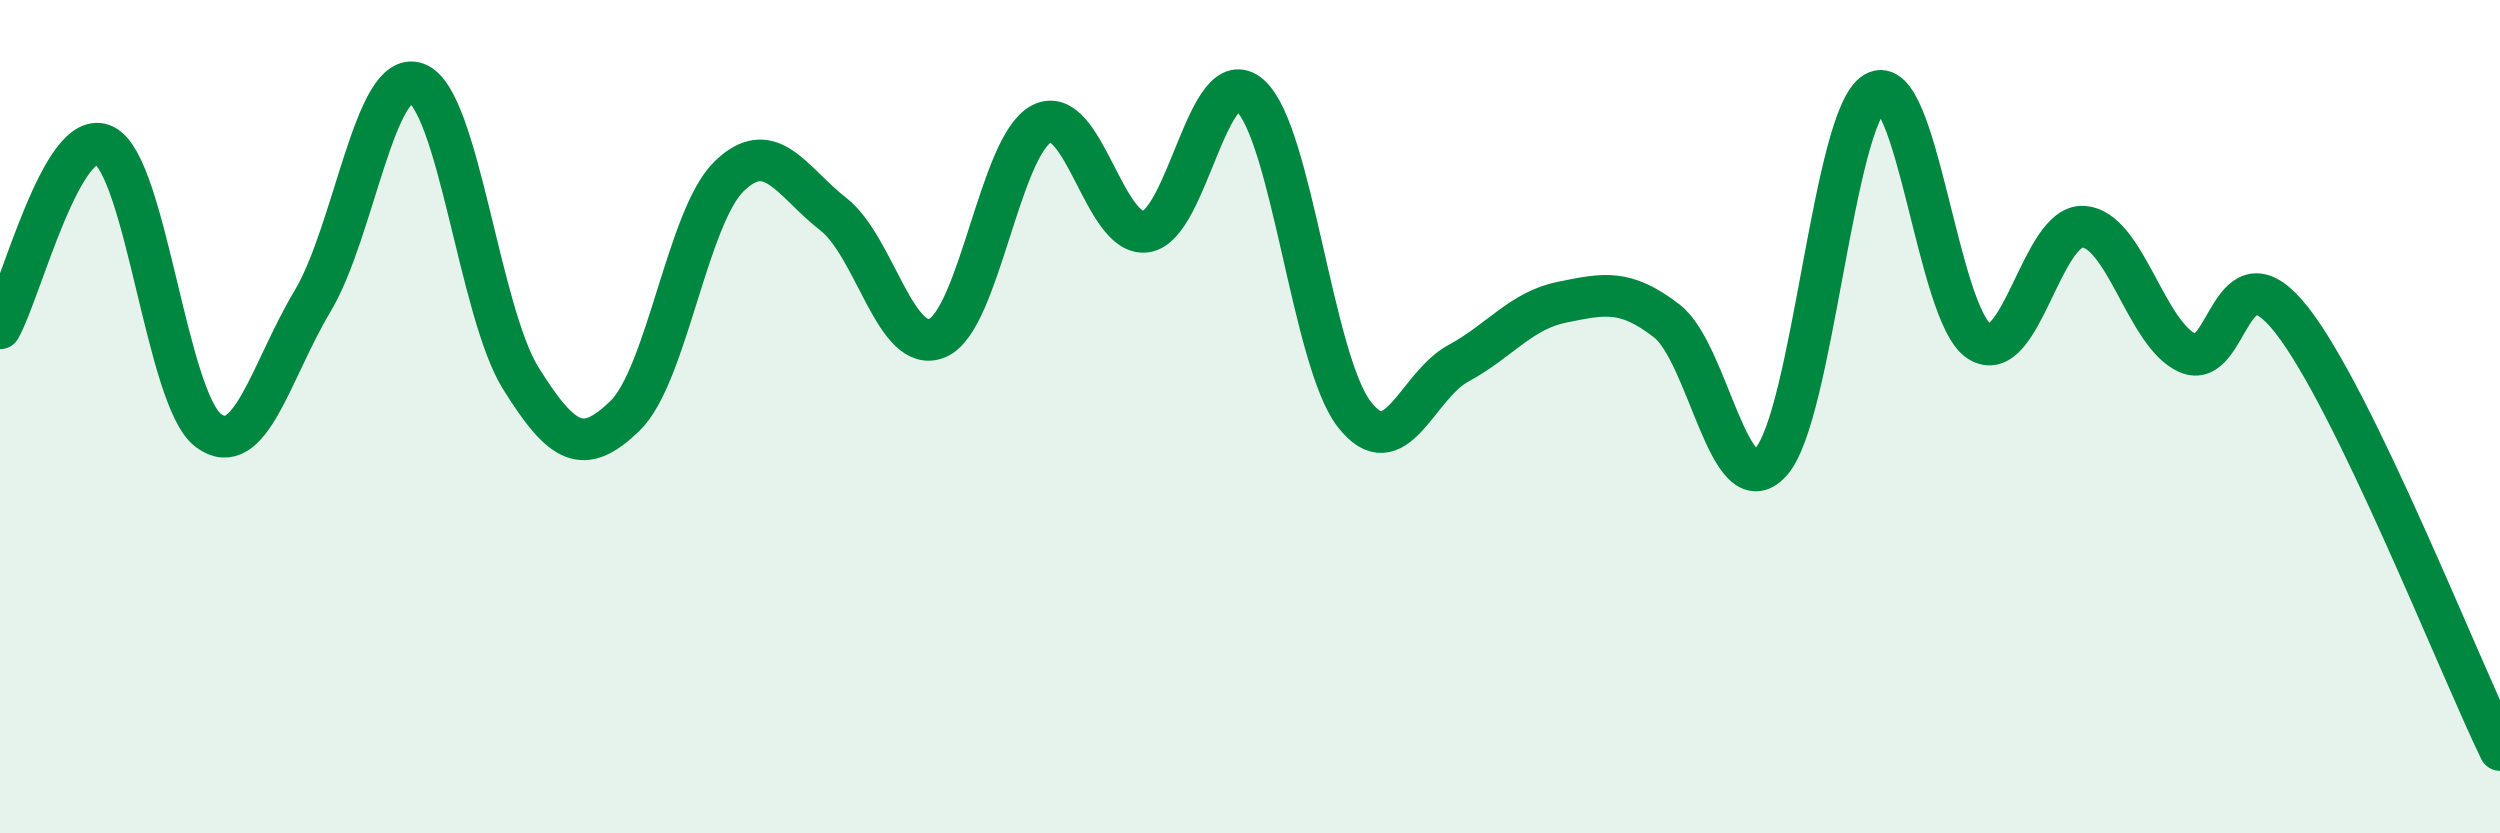
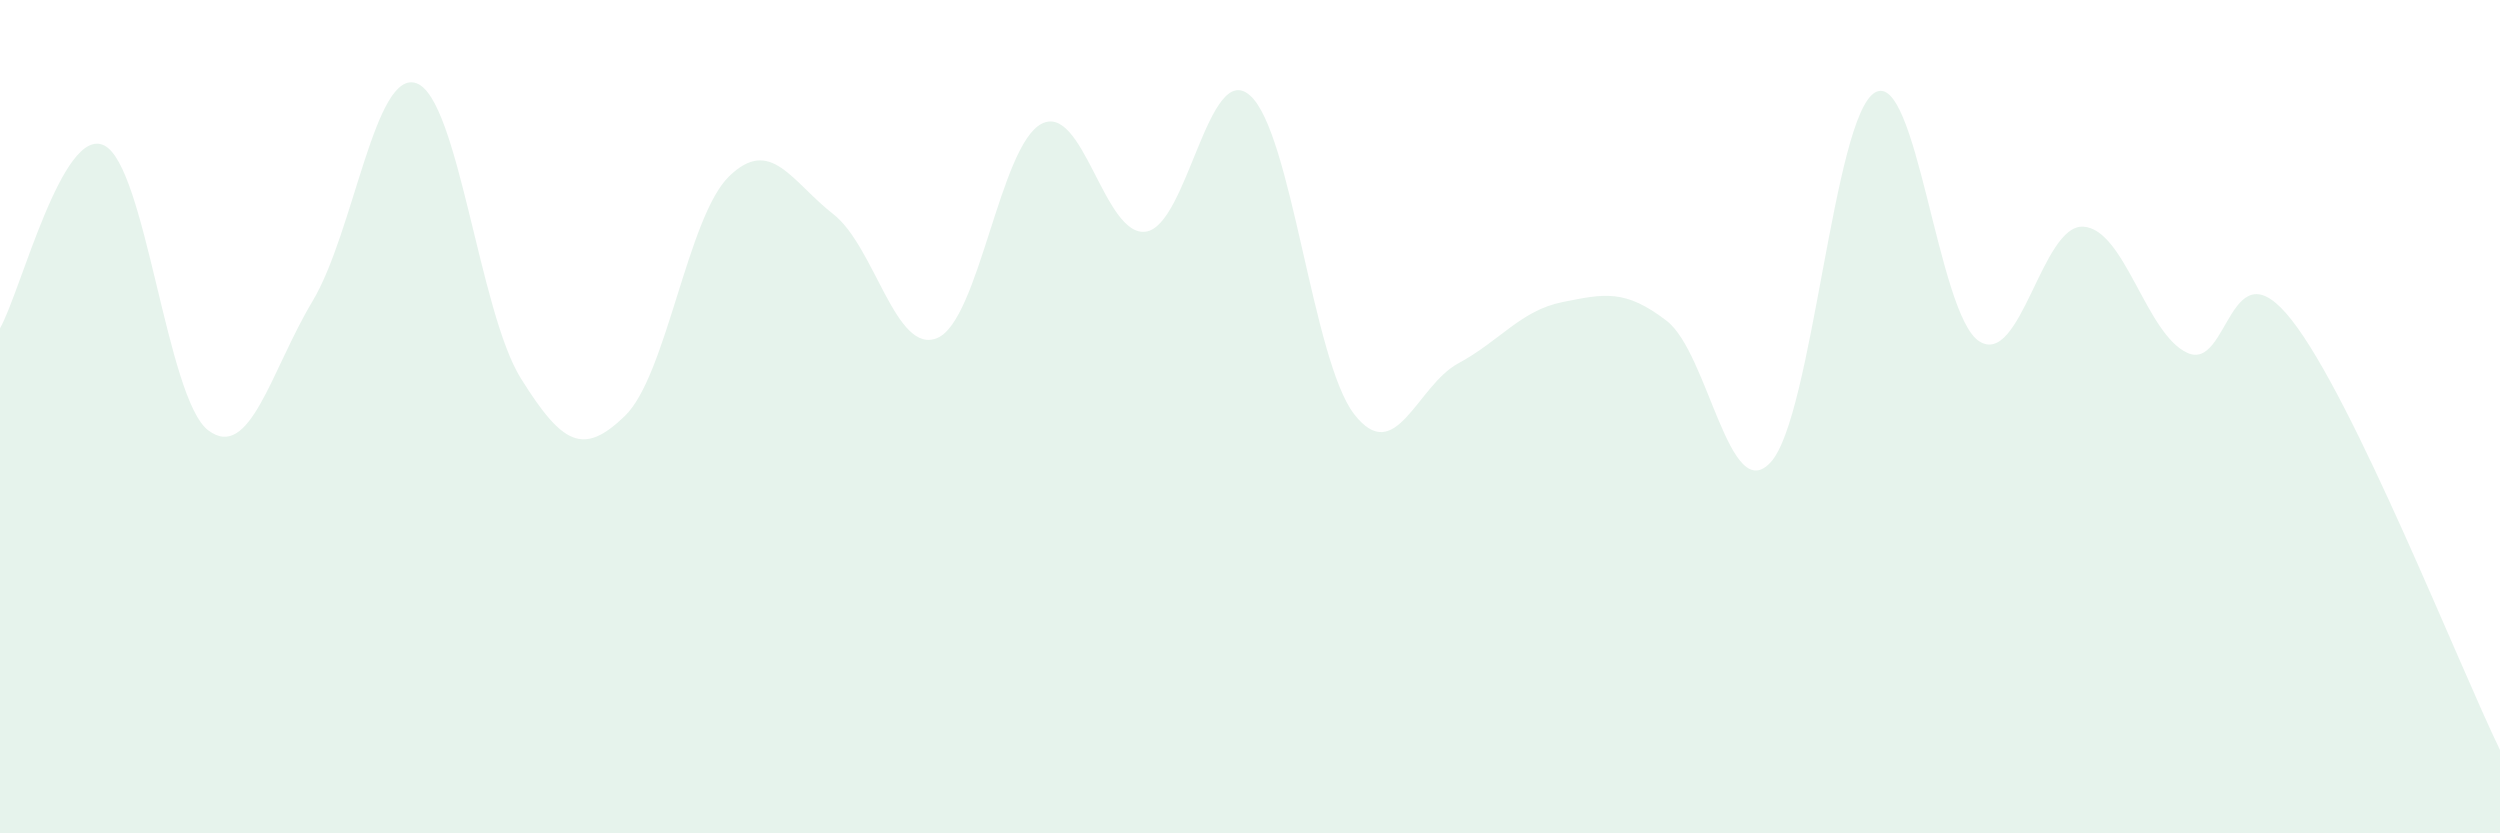
<svg xmlns="http://www.w3.org/2000/svg" width="60" height="20" viewBox="0 0 60 20">
  <path d="M 0,7.88 C 0.5,7 1.5,3 2.5,3.49 C 3.5,3.98 4,9.58 5,10.33 C 6,11.08 6.5,8.9 7.5,7.23 C 8.5,5.56 9,1.63 10,2 C 11,2.37 11.5,7.48 12.5,9.08 C 13.5,10.68 14,10.95 15,9.98 C 16,9.01 16.5,5.2 17.5,4.23 C 18.5,3.26 19,4.36 20,5.14 C 21,5.92 21.5,8.54 22.5,8.11 C 23.5,7.68 24,3.48 25,2.97 C 26,2.46 26.5,5.7 27.5,5.56 C 28.5,5.42 29,1.41 30,2.29 C 31,3.17 31.5,8.65 32.5,9.94 C 33.5,11.23 34,9.26 35,8.72 C 36,8.18 36.5,7.45 37.5,7.25 C 38.5,7.05 39,6.93 40,7.7 C 41,8.47 41.5,12.19 42.5,11.09 C 43.5,9.99 44,2.8 45,2.22 C 46,1.64 46.5,7.55 47.5,8.19 C 48.5,8.83 49,5.38 50,5.44 C 51,5.5 51.5,8.02 52.5,8.47 C 53.5,8.92 53.5,5.77 55,7.68 C 56.5,9.59 59,15.94 60,18L60 20L0 20Z" fill="#008740" opacity="0.1" stroke-linecap="round" stroke-linejoin="round" />
-   <path d="M 0,7.88 C 0.5,7 1.5,3 2.5,3.49 C 3.5,3.98 4,9.58 5,10.33 C 6,11.08 6.5,8.9 7.5,7.23 C 8.5,5.56 9,1.63 10,2 C 11,2.37 11.5,7.48 12.5,9.08 C 13.5,10.68 14,10.95 15,9.98 C 16,9.01 16.5,5.2 17.5,4.23 C 18.5,3.26 19,4.36 20,5.14 C 21,5.92 21.5,8.54 22.5,8.11 C 23.5,7.68 24,3.48 25,2.97 C 26,2.46 26.5,5.7 27.5,5.56 C 28.5,5.42 29,1.41 30,2.29 C 31,3.17 31.5,8.65 32.5,9.94 C 33.5,11.23 34,9.26 35,8.72 C 36,8.18 36.5,7.45 37.5,7.25 C 38.5,7.05 39,6.93 40,7.7 C 41,8.47 41.5,12.19 42.5,11.09 C 43.5,9.99 44,2.8 45,2.22 C 46,1.64 46.5,7.55 47.5,8.19 C 48.5,8.83 49,5.38 50,5.44 C 51,5.5 51.5,8.02 52.5,8.47 C 53.5,8.92 53.5,5.77 55,7.68 C 56.5,9.59 59,15.94 60,18" stroke="#008740" stroke-width="1" fill="none" stroke-linecap="round" stroke-linejoin="round" />
</svg>